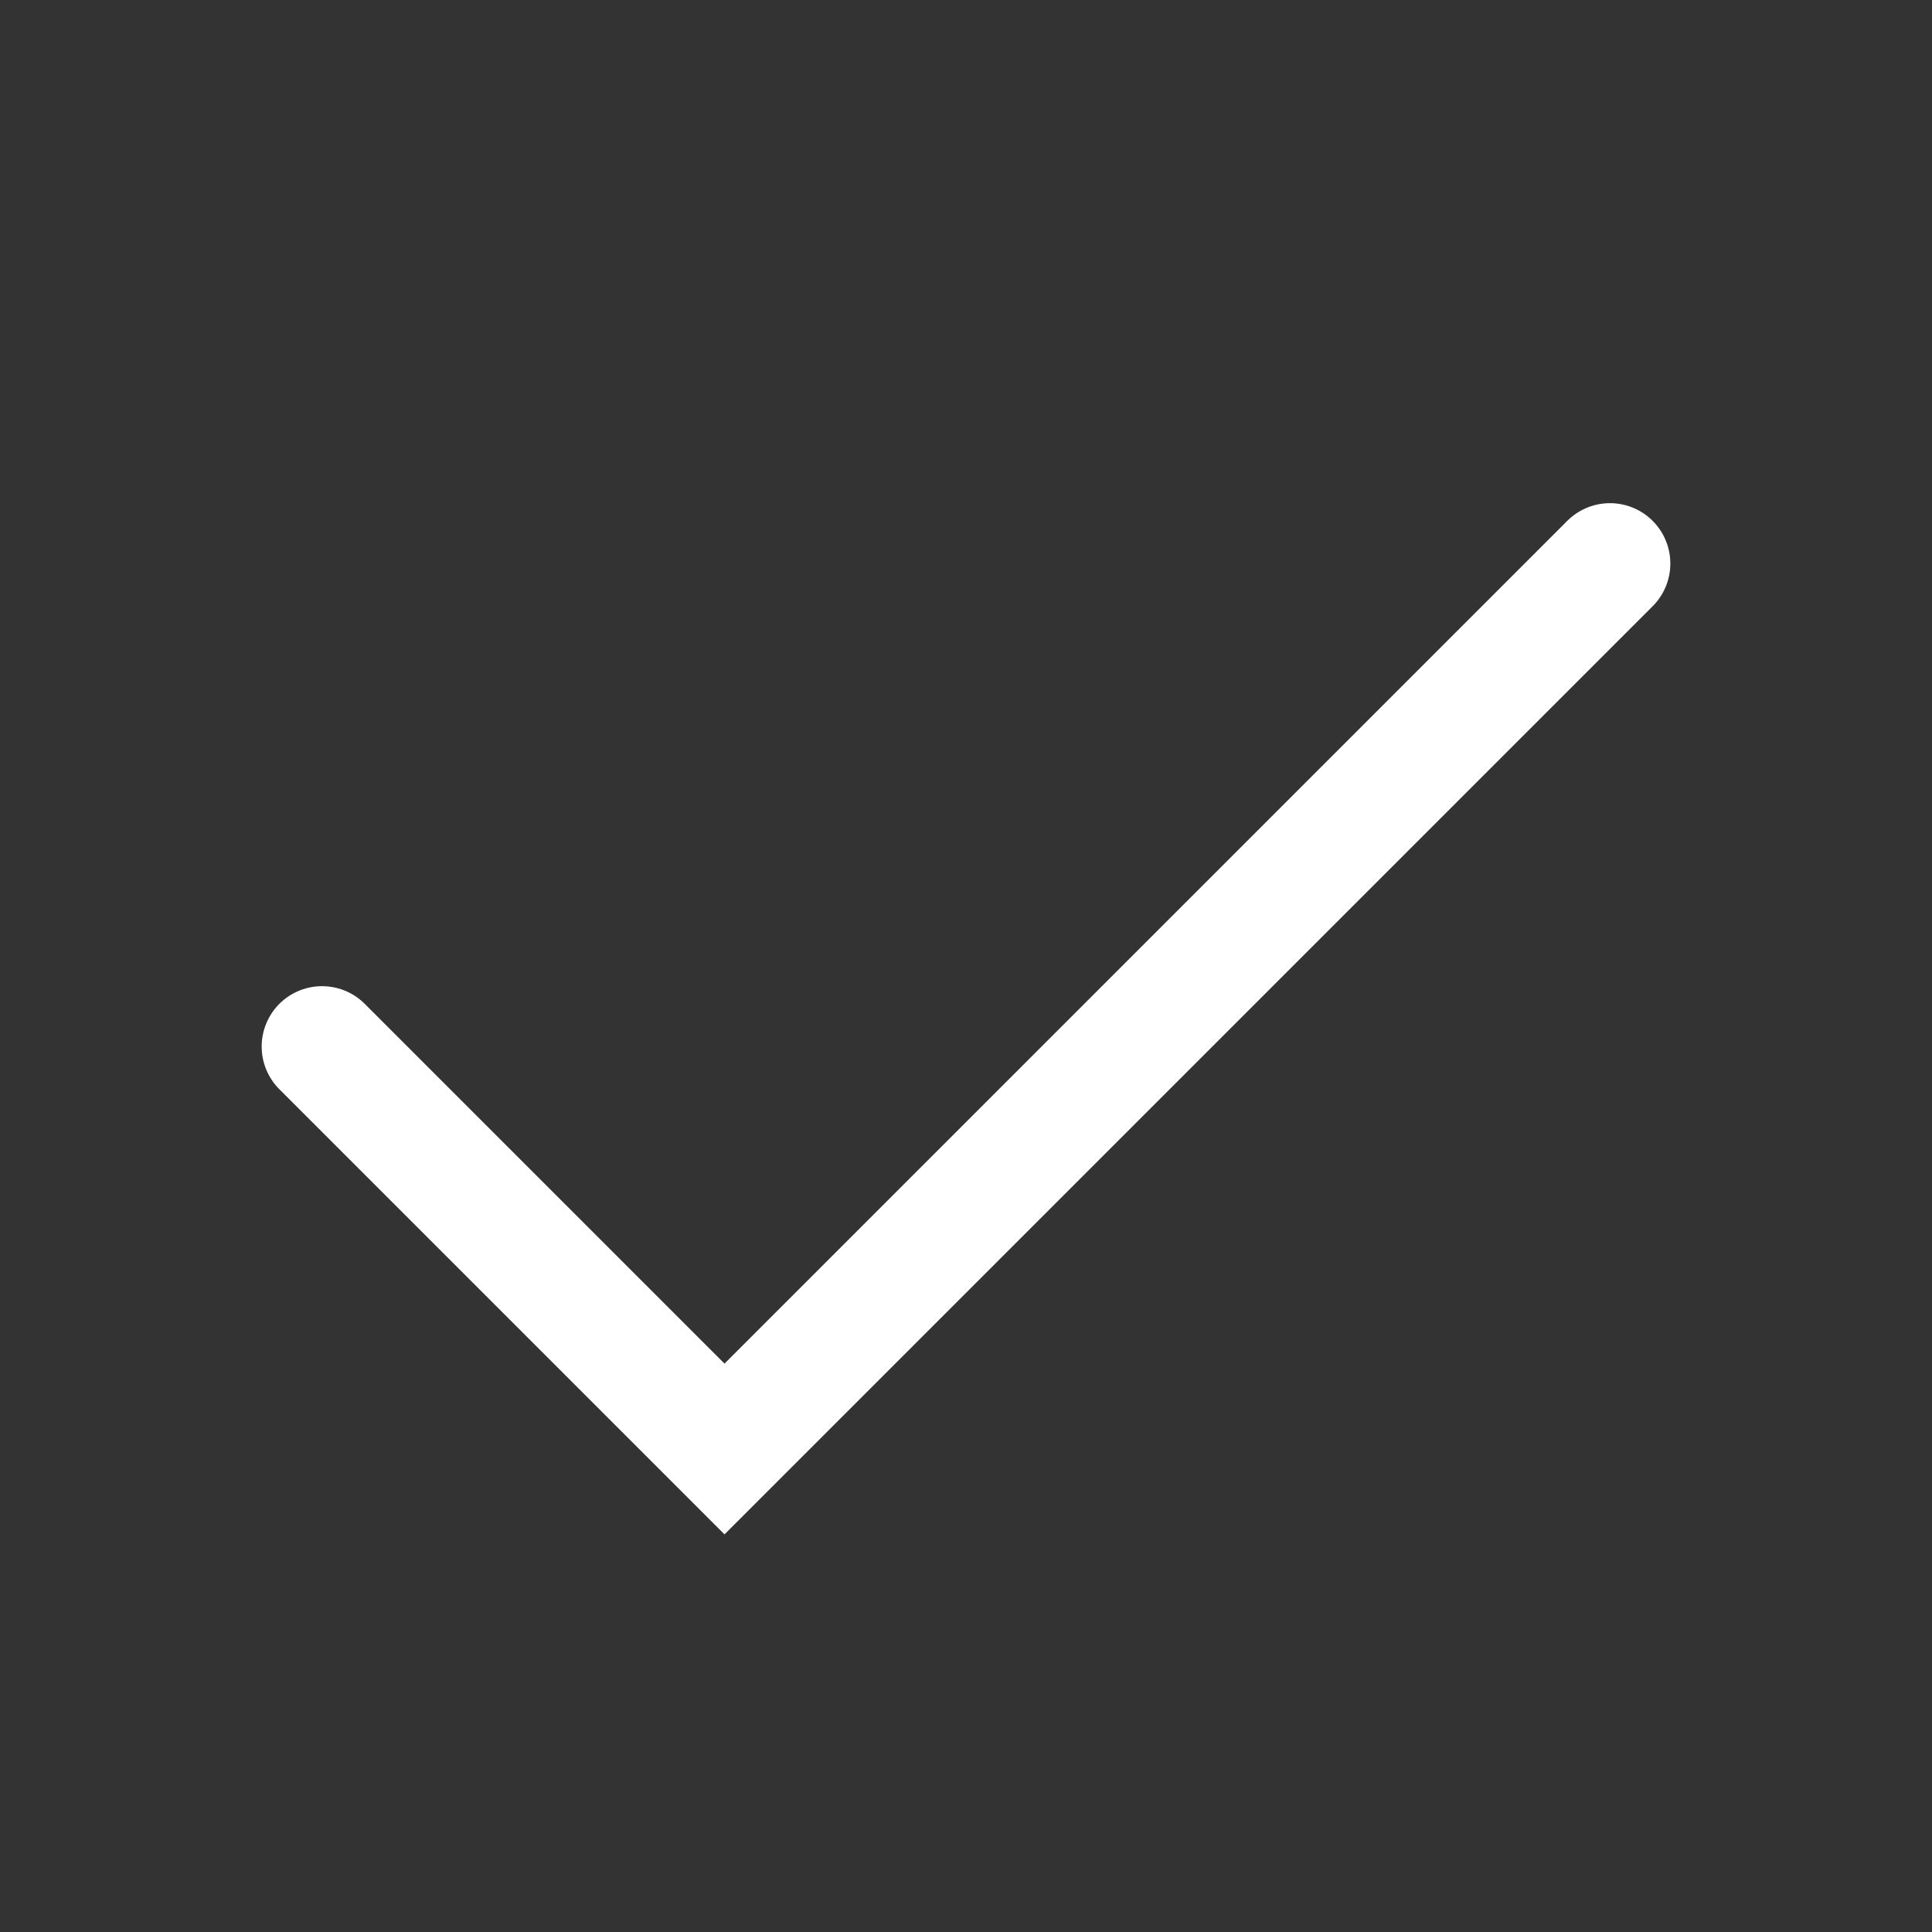
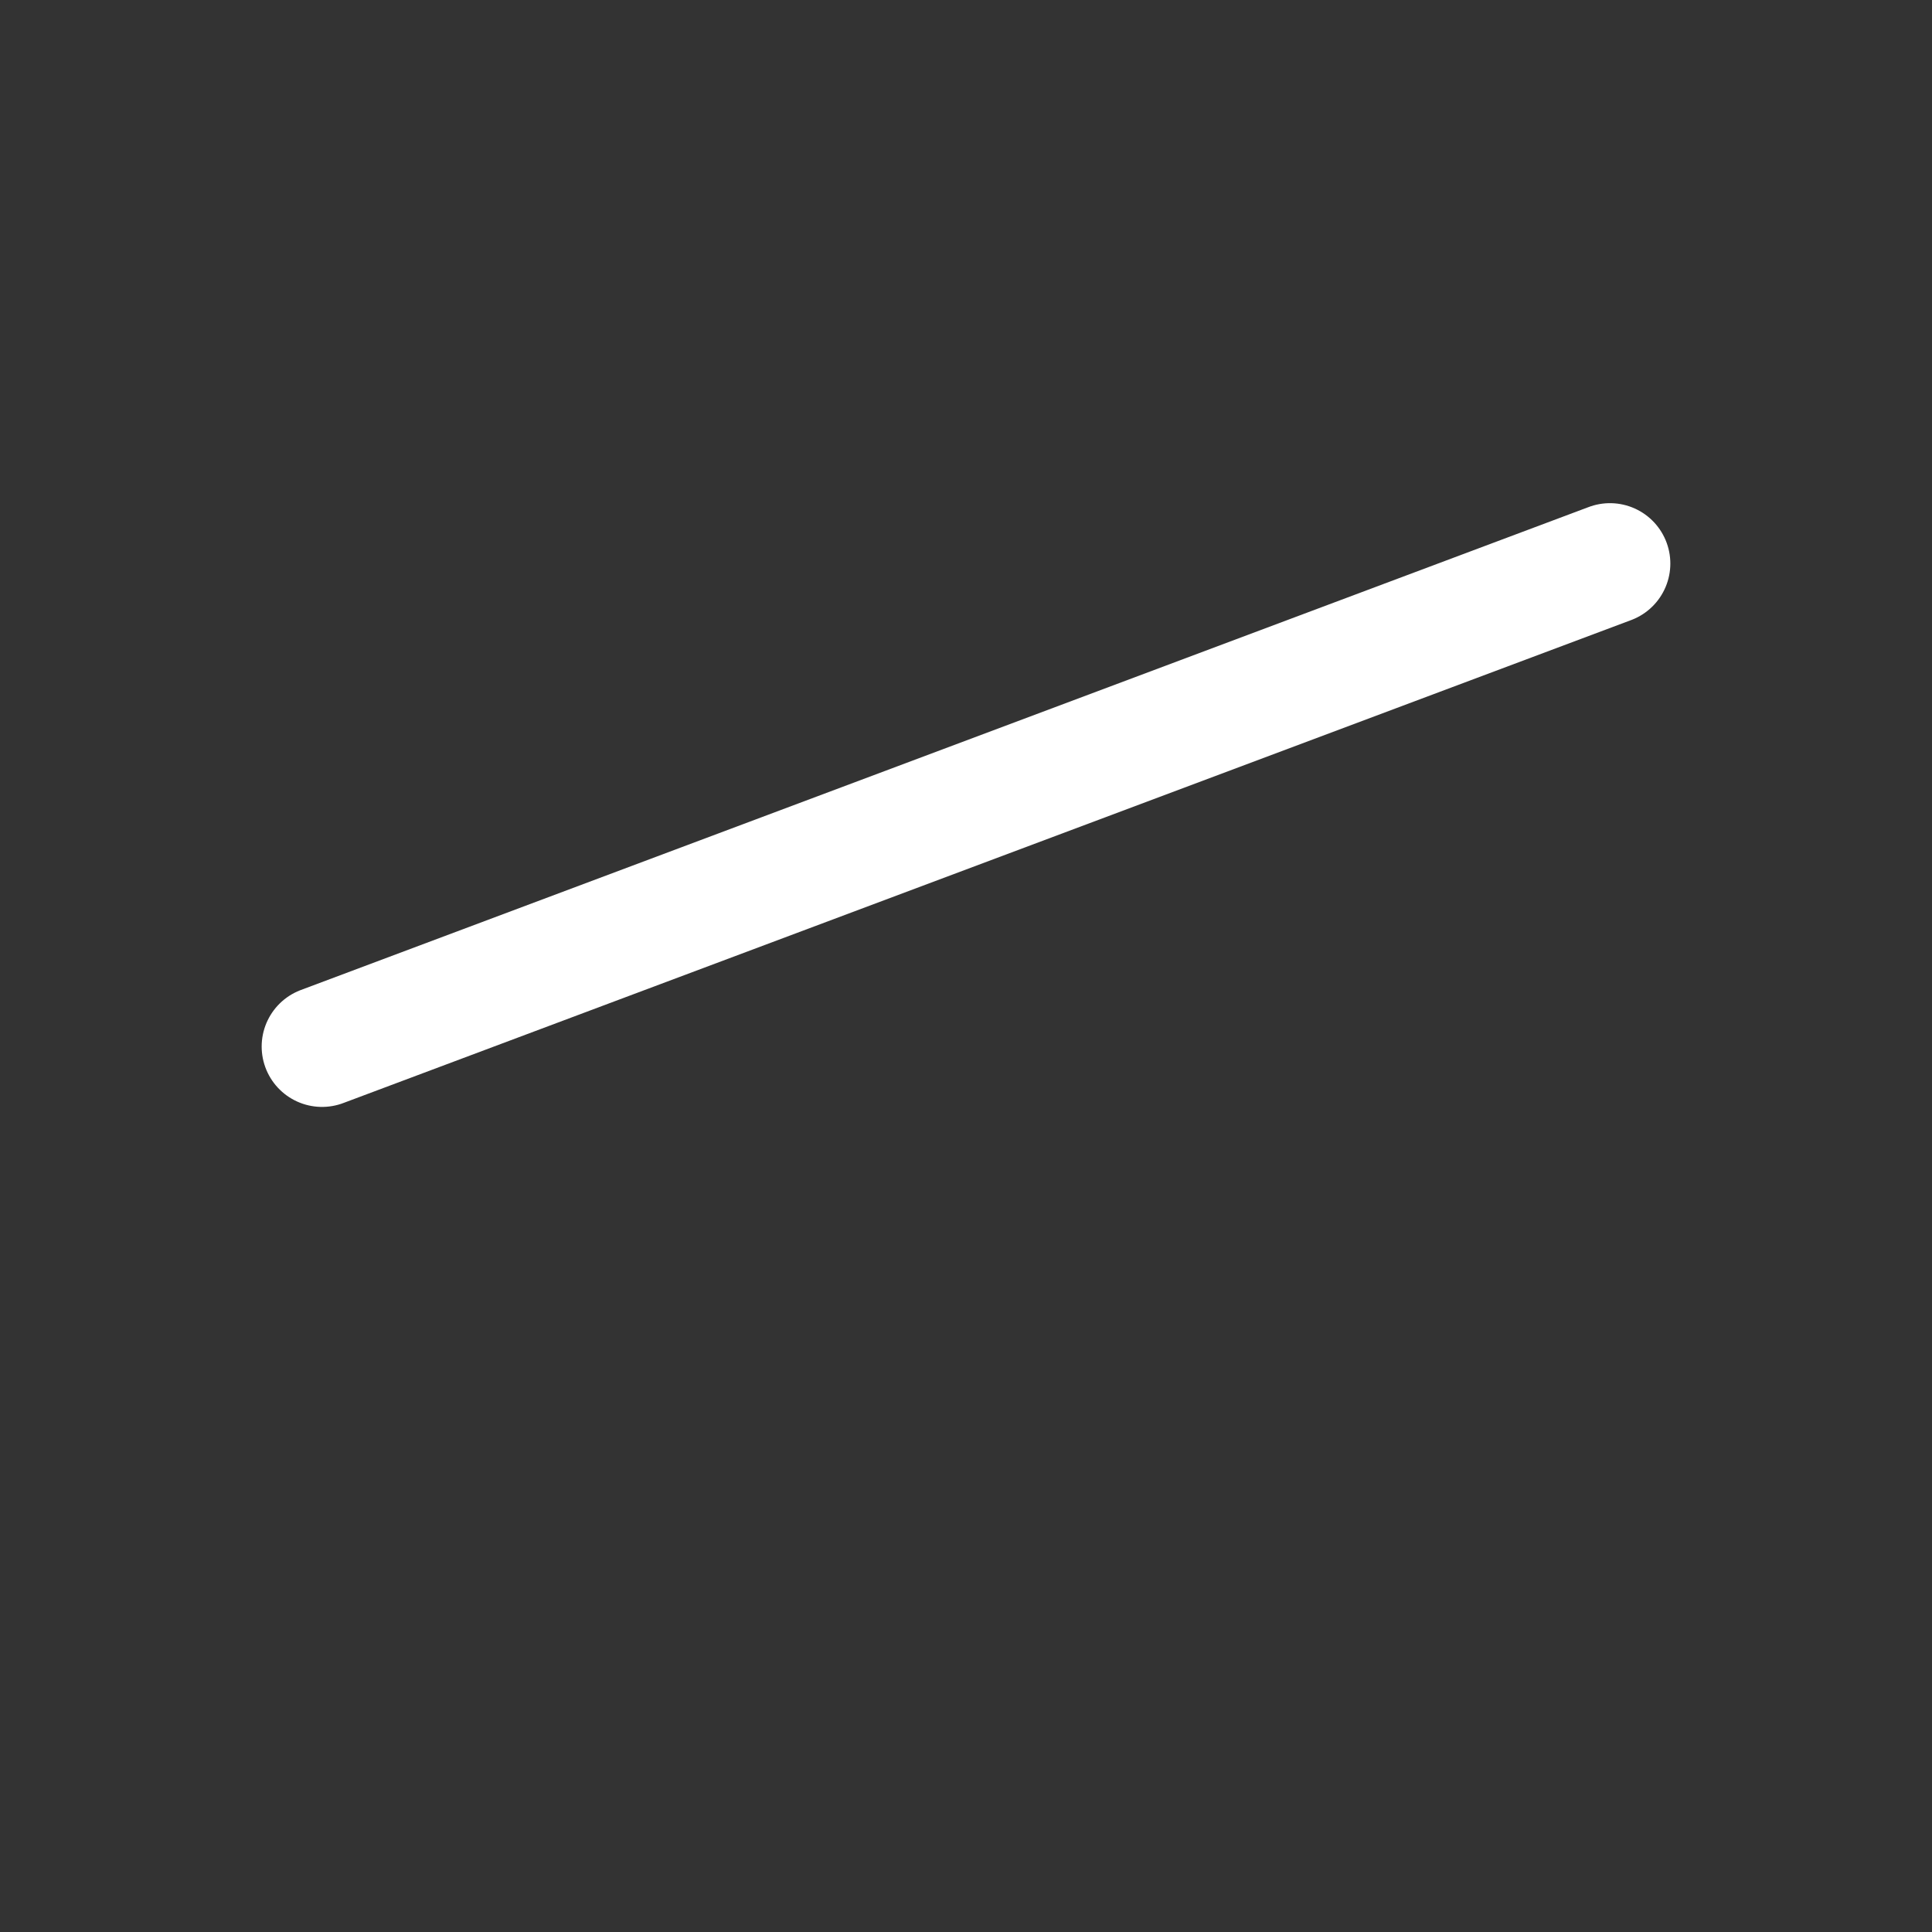
<svg xmlns="http://www.w3.org/2000/svg" width="16" height="16" viewBox="0 0 16 16" fill="none">
  <rect x="0" y="0" width="16" height="16" fill="#333333" stroke="none" />
  <g id="Icon/ok">
-     <path id="Path 3" d="M2.667 8.667L6 12L13.333 4.667" stroke="white" stroke-linecap="round" />
+     <path id="Path 3" d="M2.667 8.667L13.333 4.667" stroke="white" stroke-linecap="round" />
  </g>
</svg>